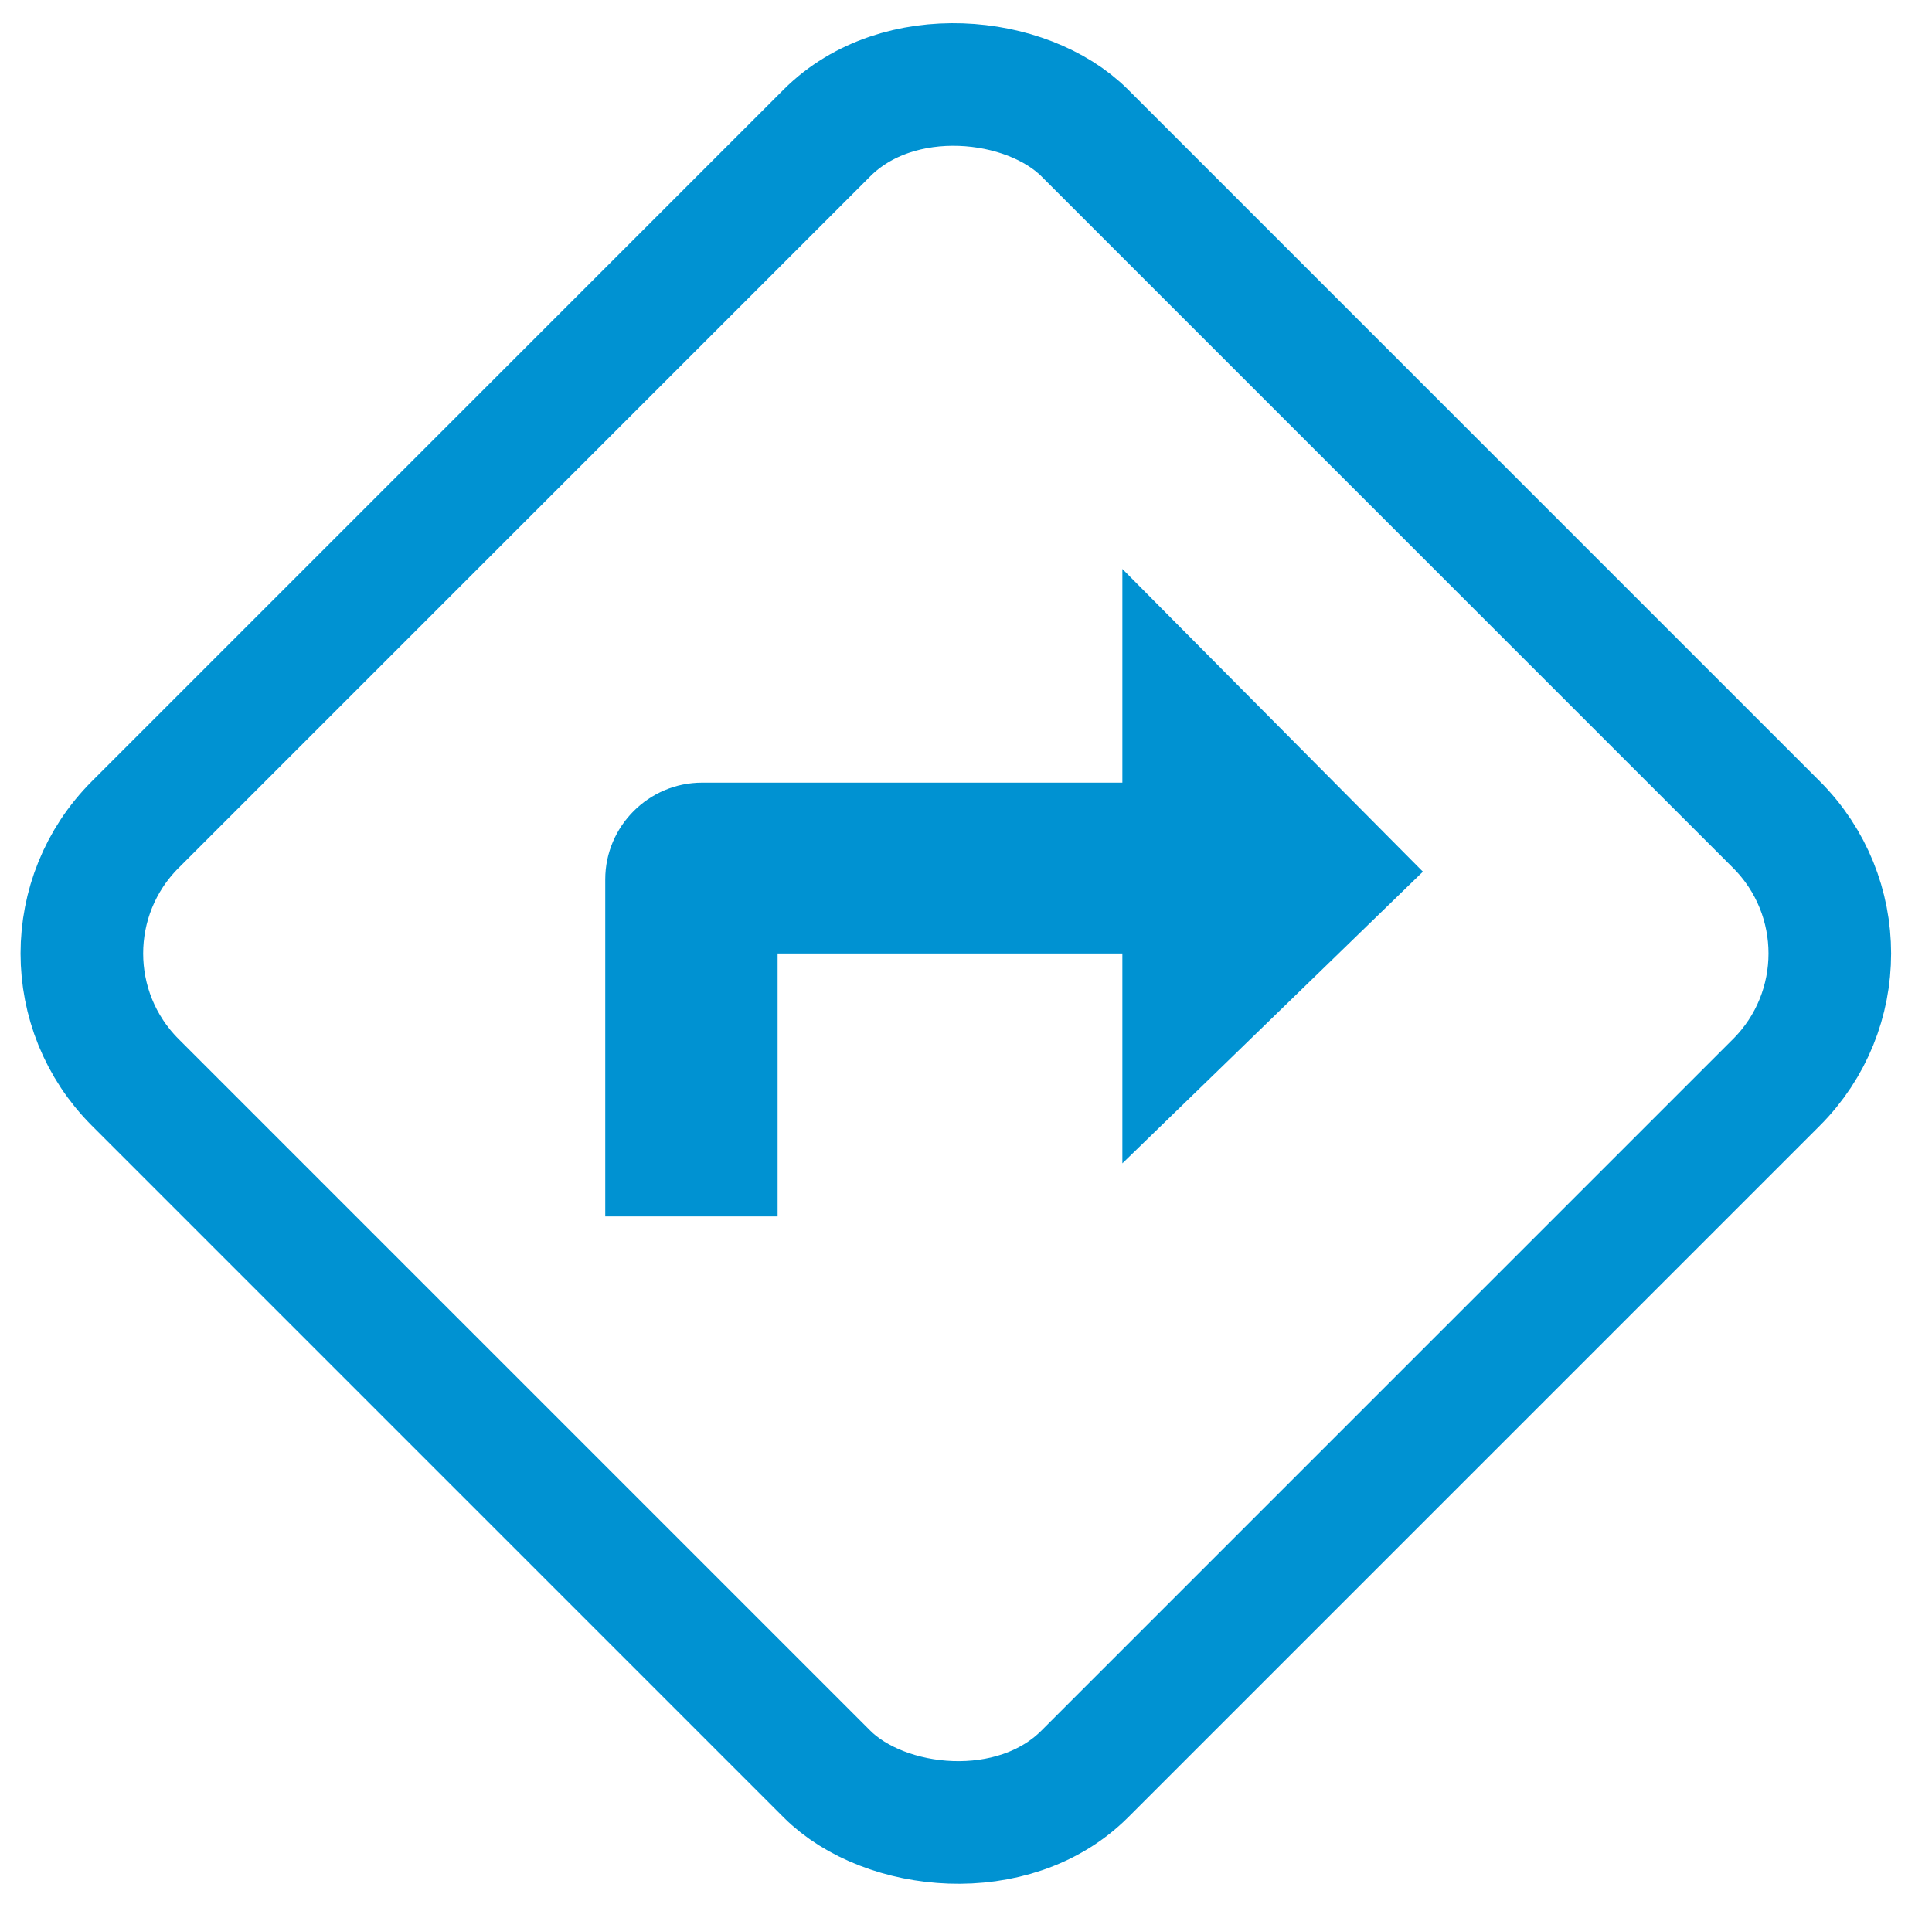
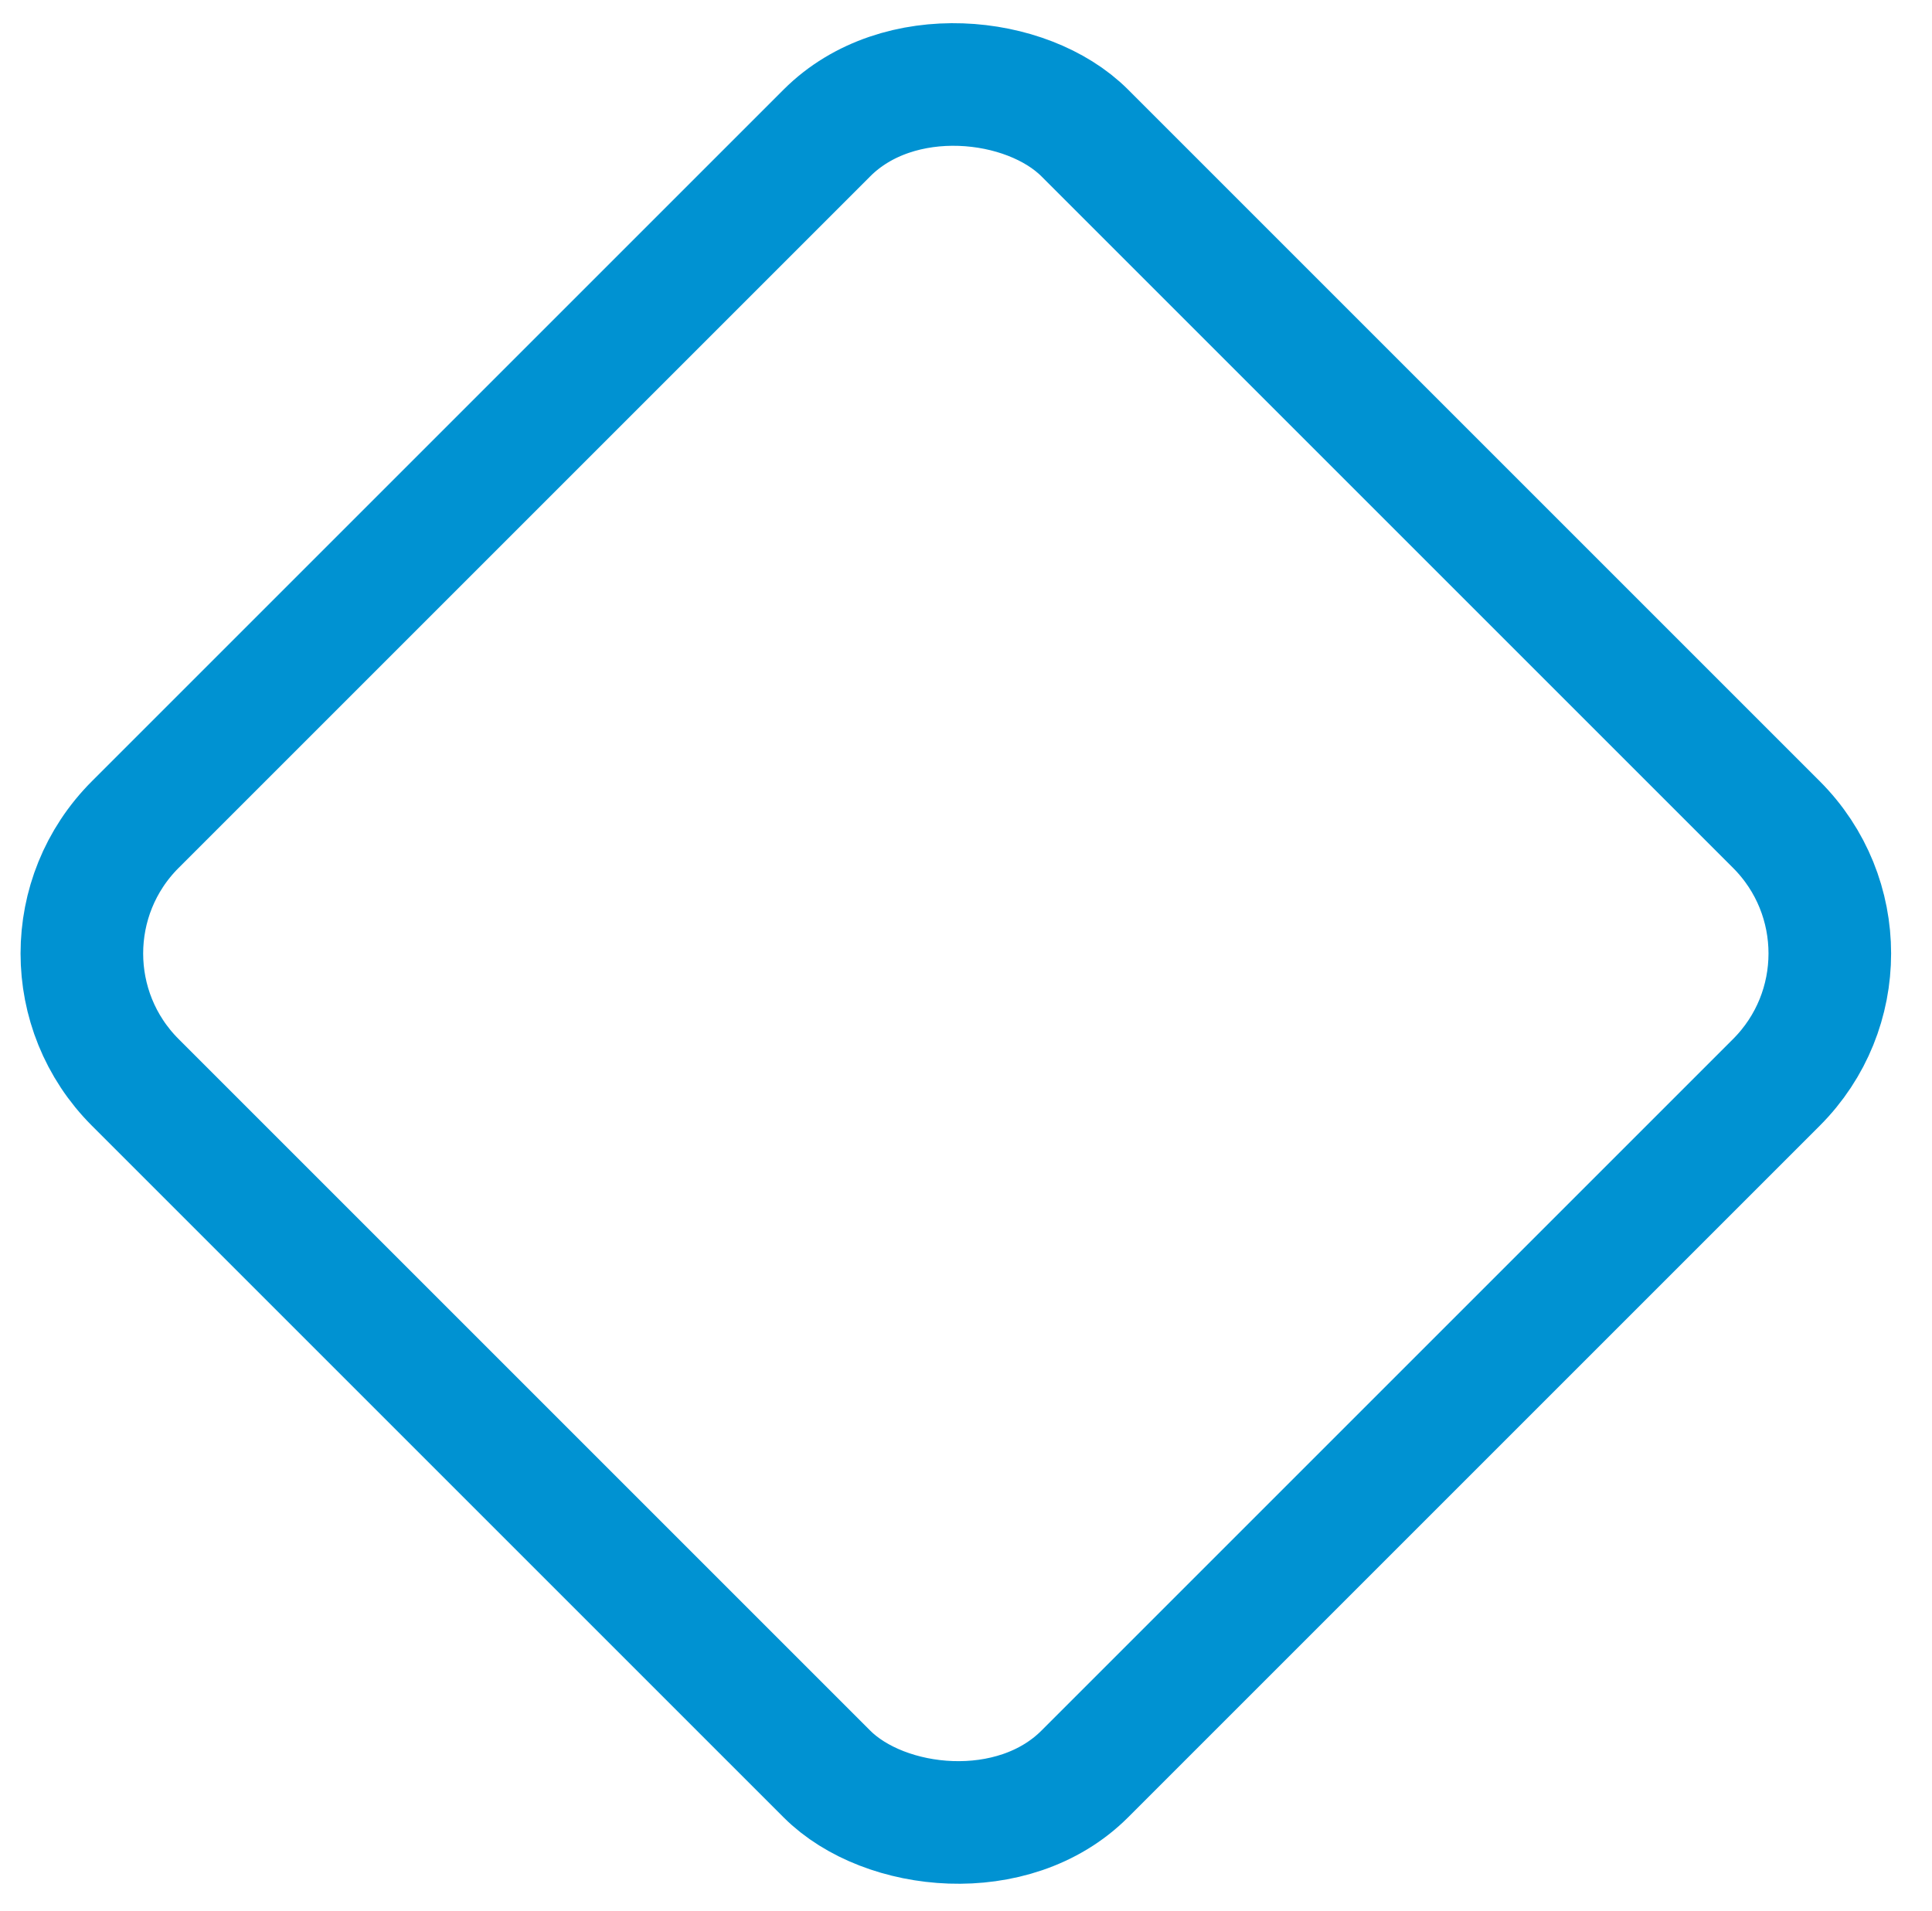
<svg xmlns="http://www.w3.org/2000/svg" id="Layer_1" data-name="Layer 1" viewBox="0 0 630.31 623.53">
  <defs>
    <style>
      .cls-1 {
        fill: none;
        stroke: #0092d2;
        stroke-miterlimit: 10;
        stroke-width: 40px;
      }

      .cls-2 {
        fill: #0092d2;
        stroke-width: 0px;
      }
    </style>
  </defs>
  <rect class="cls-1" x="92.8" y="92.05" width="438.08" height="438.08" rx="59.48" ry="59.48" transform="translate(-128.64 311.62) rotate(-45)" />
-   <path class="cls-2" d="m253.69,311.09v85.79h-56.23v-109.95c0-17.37,14.21-31.58,31.58-31.58h137.13v-69.72l98.05,98.77-98.05,95.17v-68.49h-112.47Z" />
</svg>